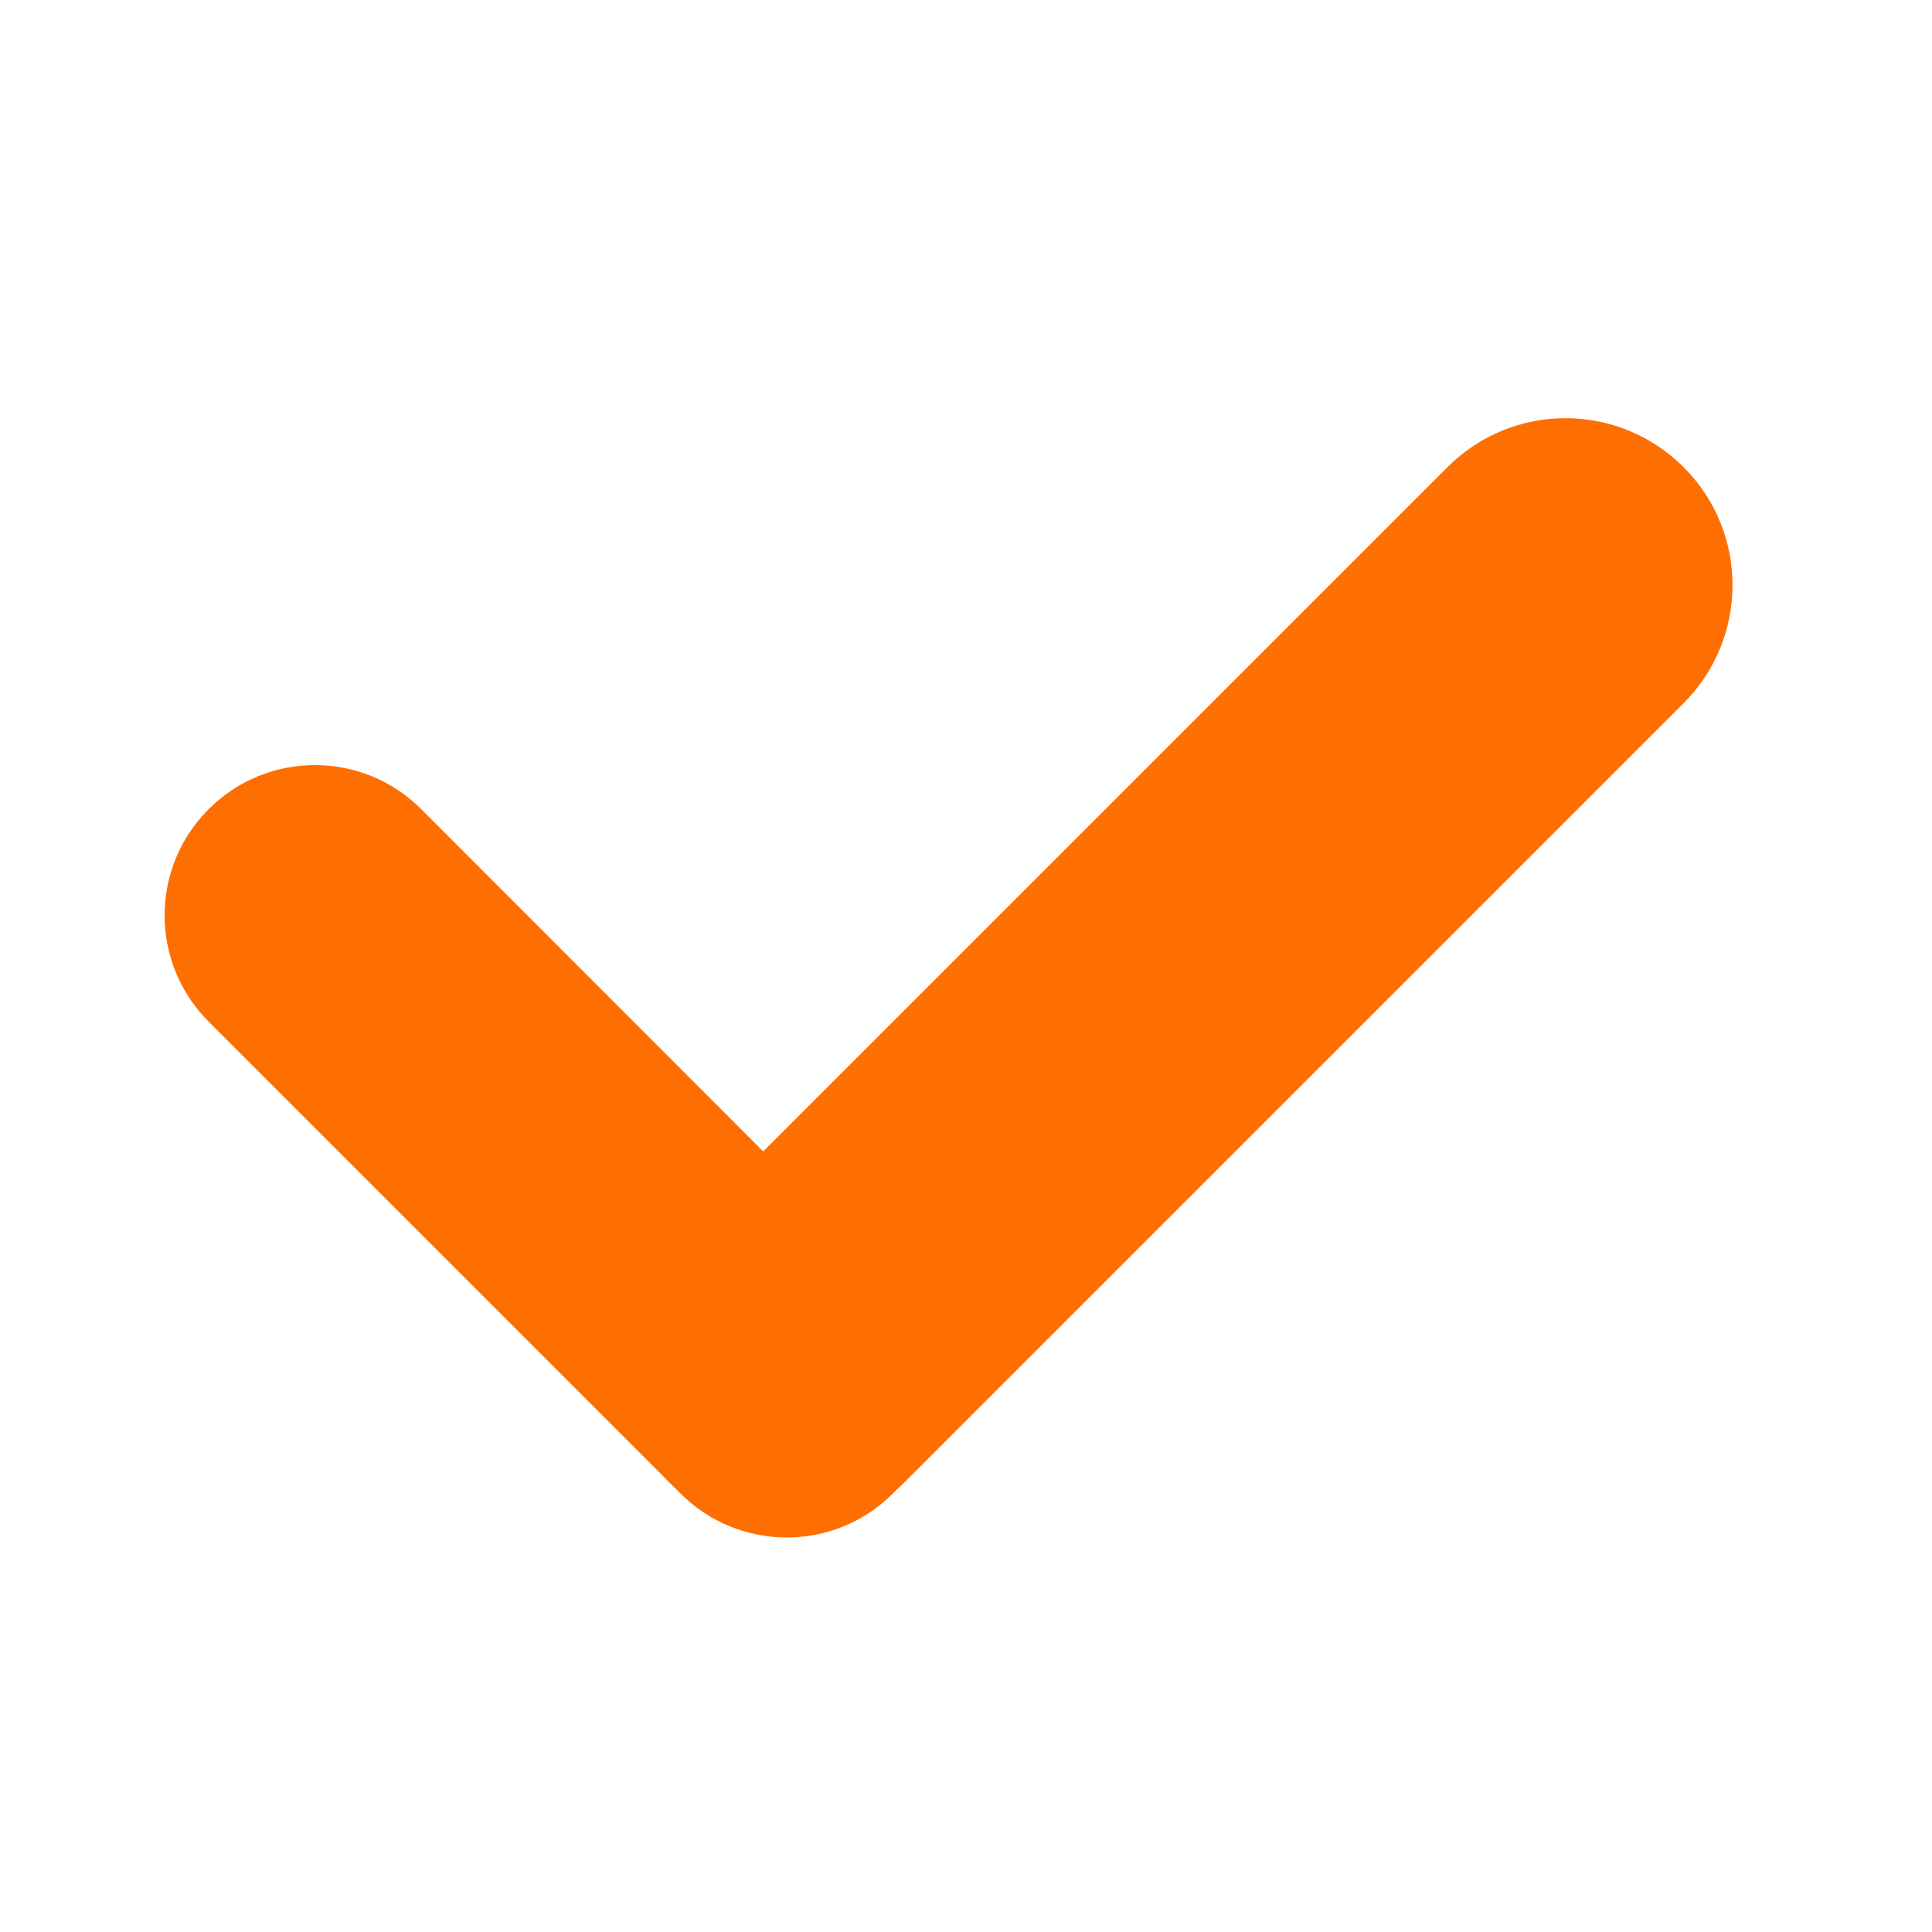
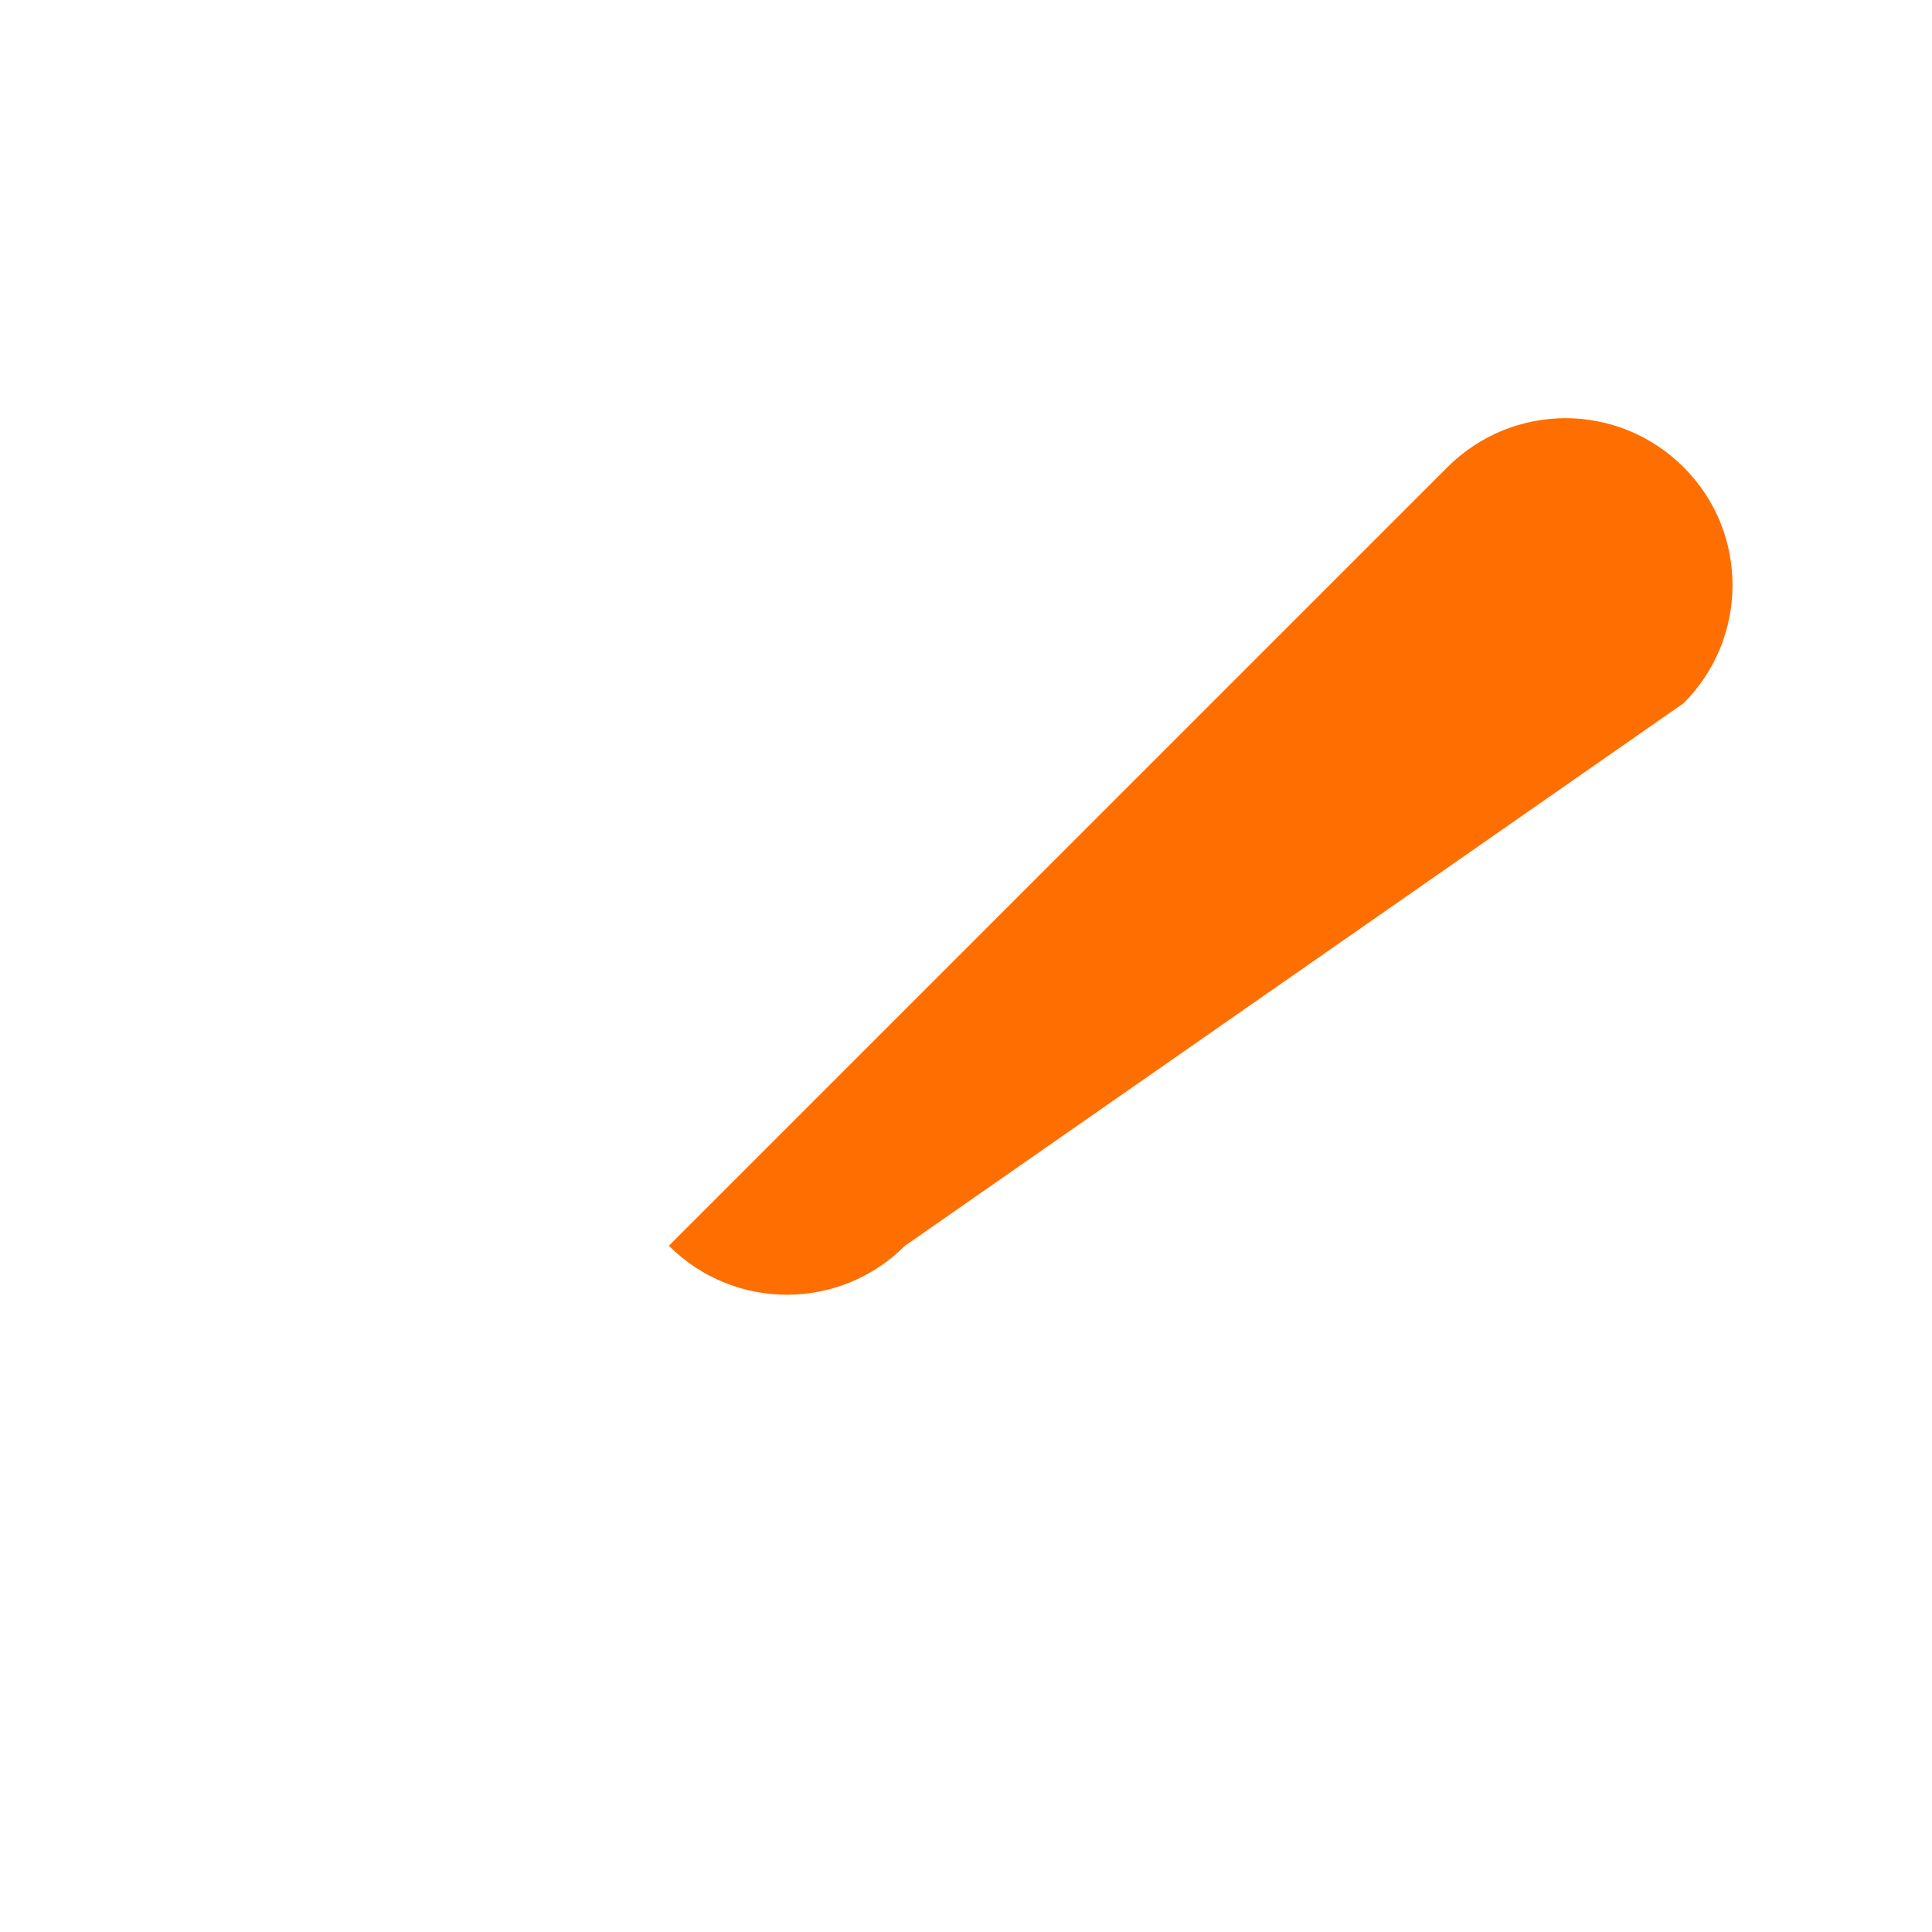
<svg xmlns="http://www.w3.org/2000/svg" version="1.1" id="图层_1" x="0px" y="0px" viewBox="0 0 50 50" style="enable-background:new 0 0 50 50;" xml:space="preserve">
  <style type="text/css">
	.st0{fill-rule:evenodd;clip-rule:evenodd;fill:#FF6E00;}
</style>
-   <path class="st0" d="M43.57,12.09c-1.69-1.69-4.42-1.69-6.11,0L17.31,32.24c-1.69,1.69-1.69,4.42,0,6.11c1.69,1.69,4.42,1.69,6.11,0  L43.57,18.2C45.26,16.51,45.26,13.77,43.57,12.09z" />
+   <path class="st0" d="M43.57,12.09c-1.69-1.69-4.42-1.69-6.11,0L17.31,32.24c1.69,1.69,4.42,1.69,6.11,0  L43.57,18.2C45.26,16.51,45.26,13.77,43.57,12.09z" />
  <g>
    <g>
-       <path class="st0" d="M23.11,33.16L10.9,20.94c-1.52-1.52-3.98-1.52-5.5,0c-1.52,1.52-1.52,3.98,0,5.5l12.21,12.21    c1.52,1.52,3.98,1.52,5.5,0C24.63,37.13,24.63,34.67,23.11,33.16z" />
-     </g>
+       </g>
  </g>
</svg>